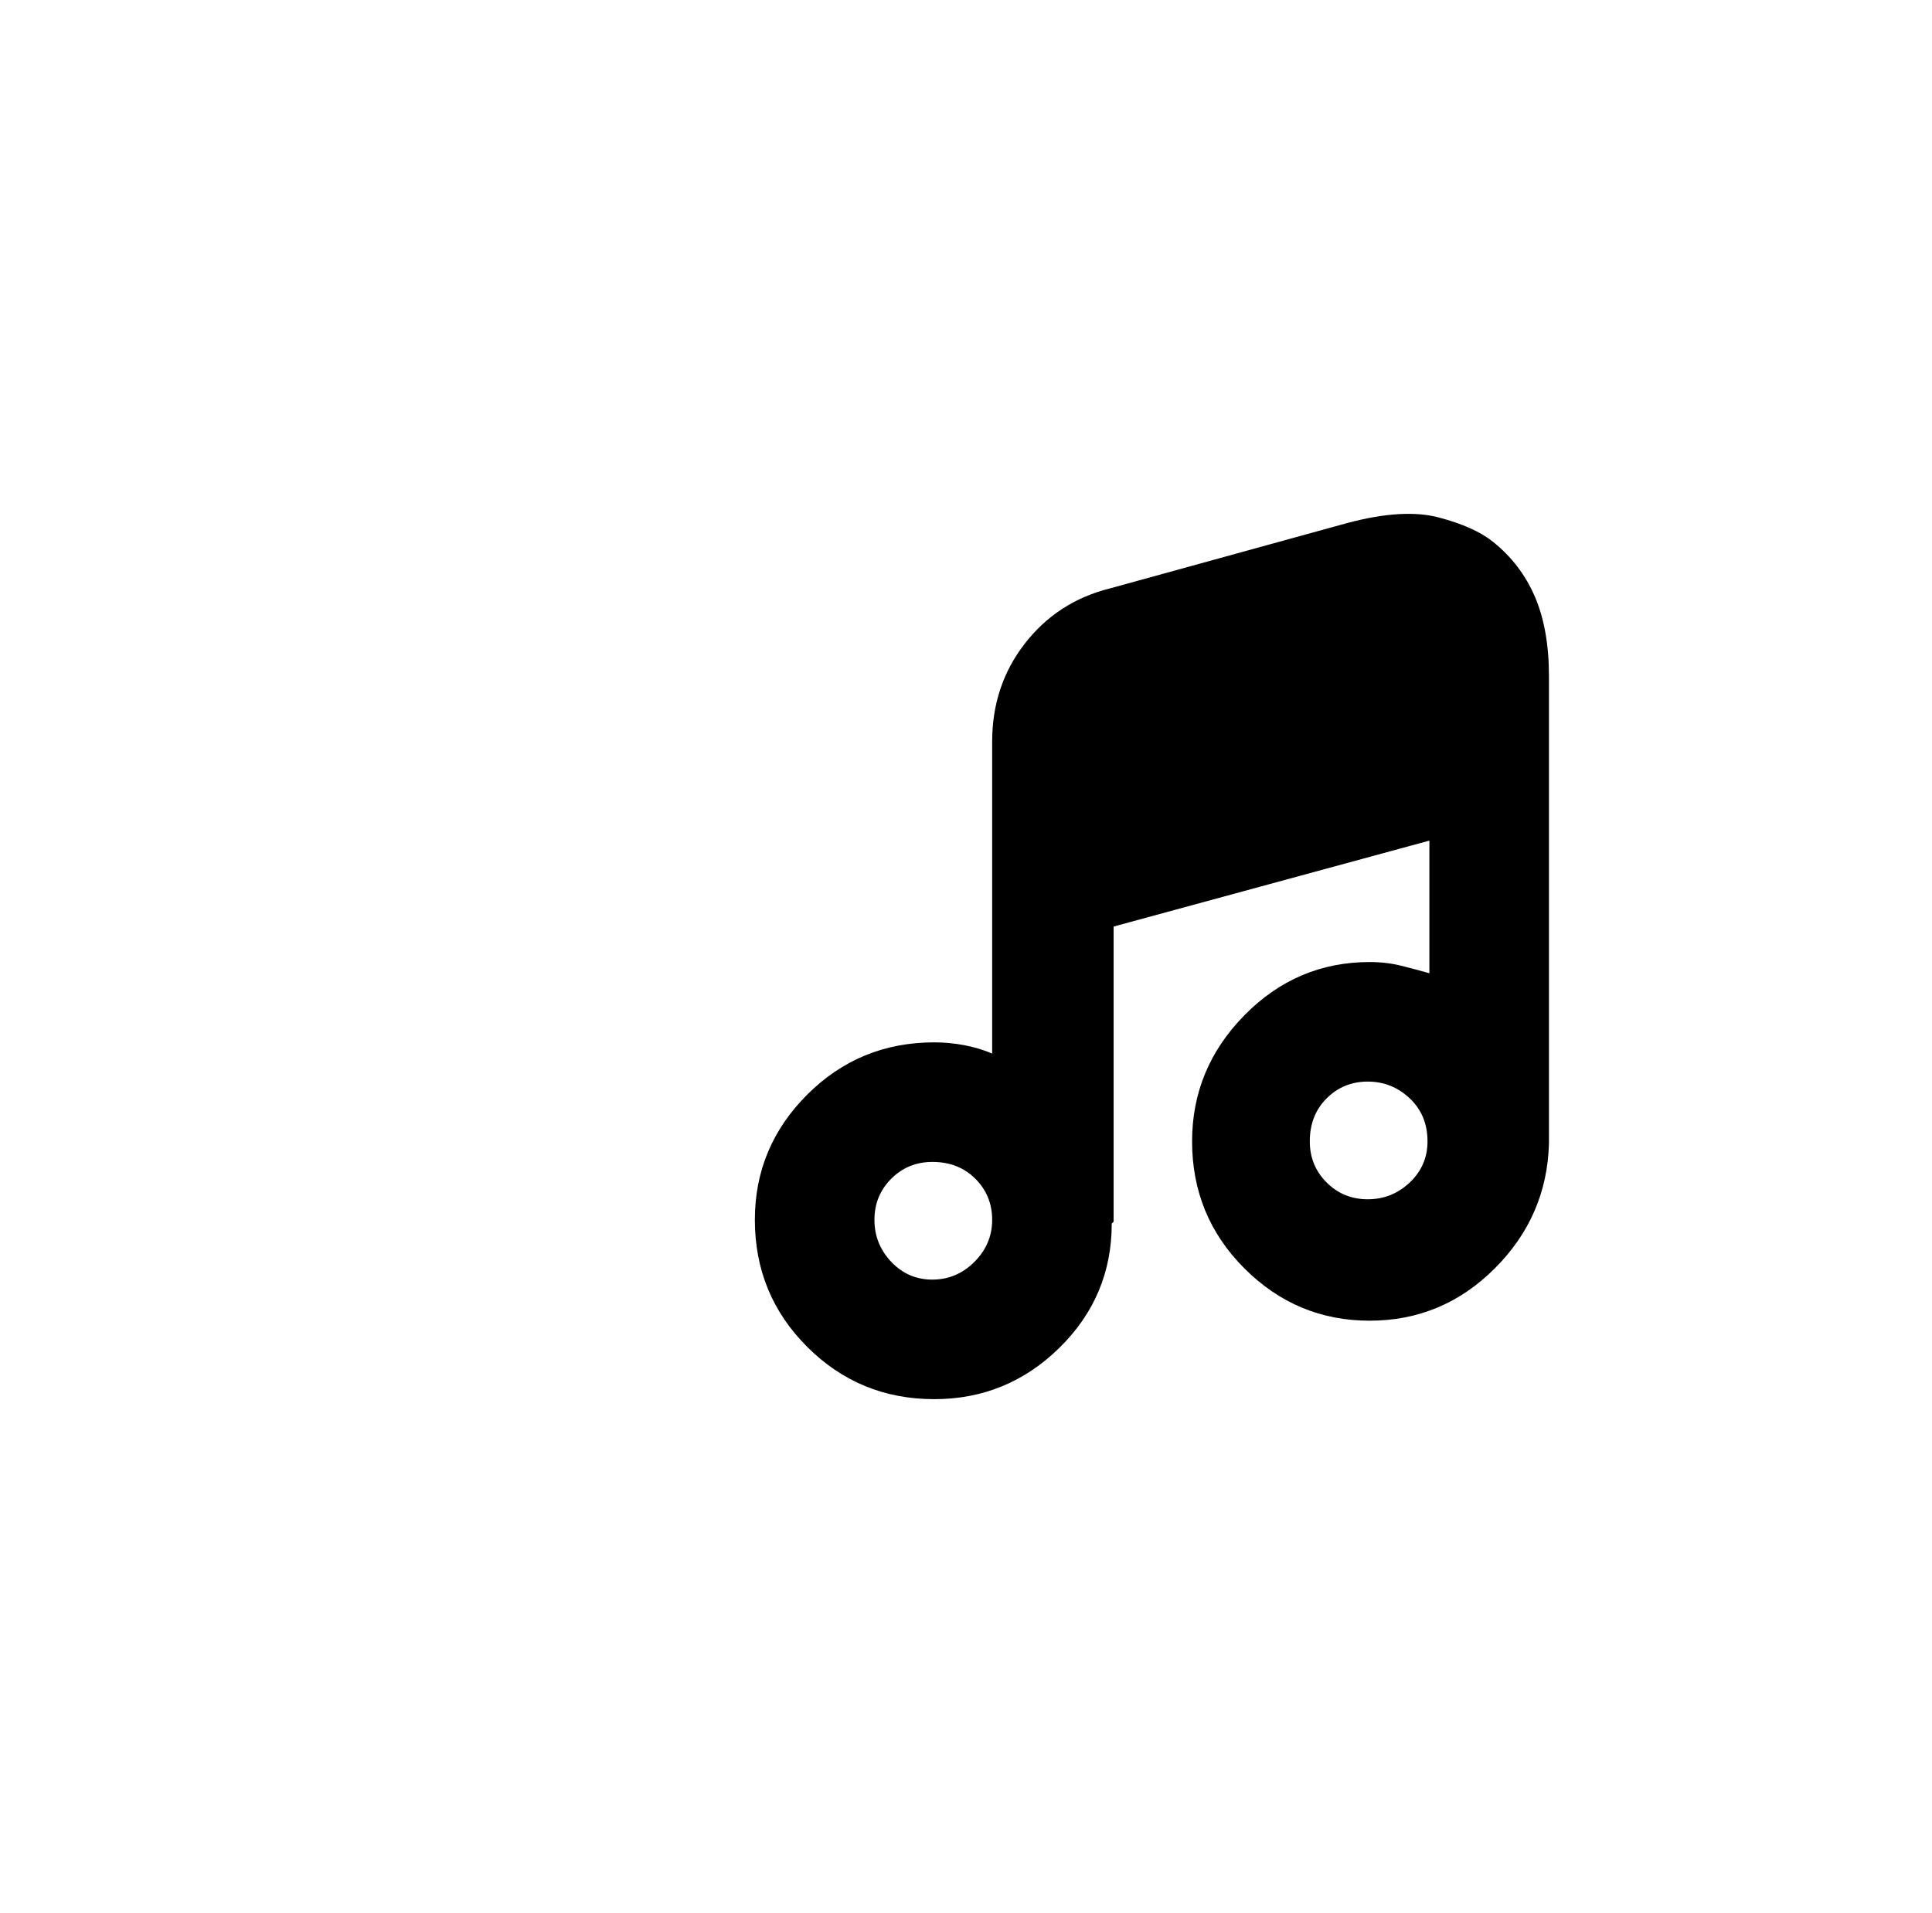
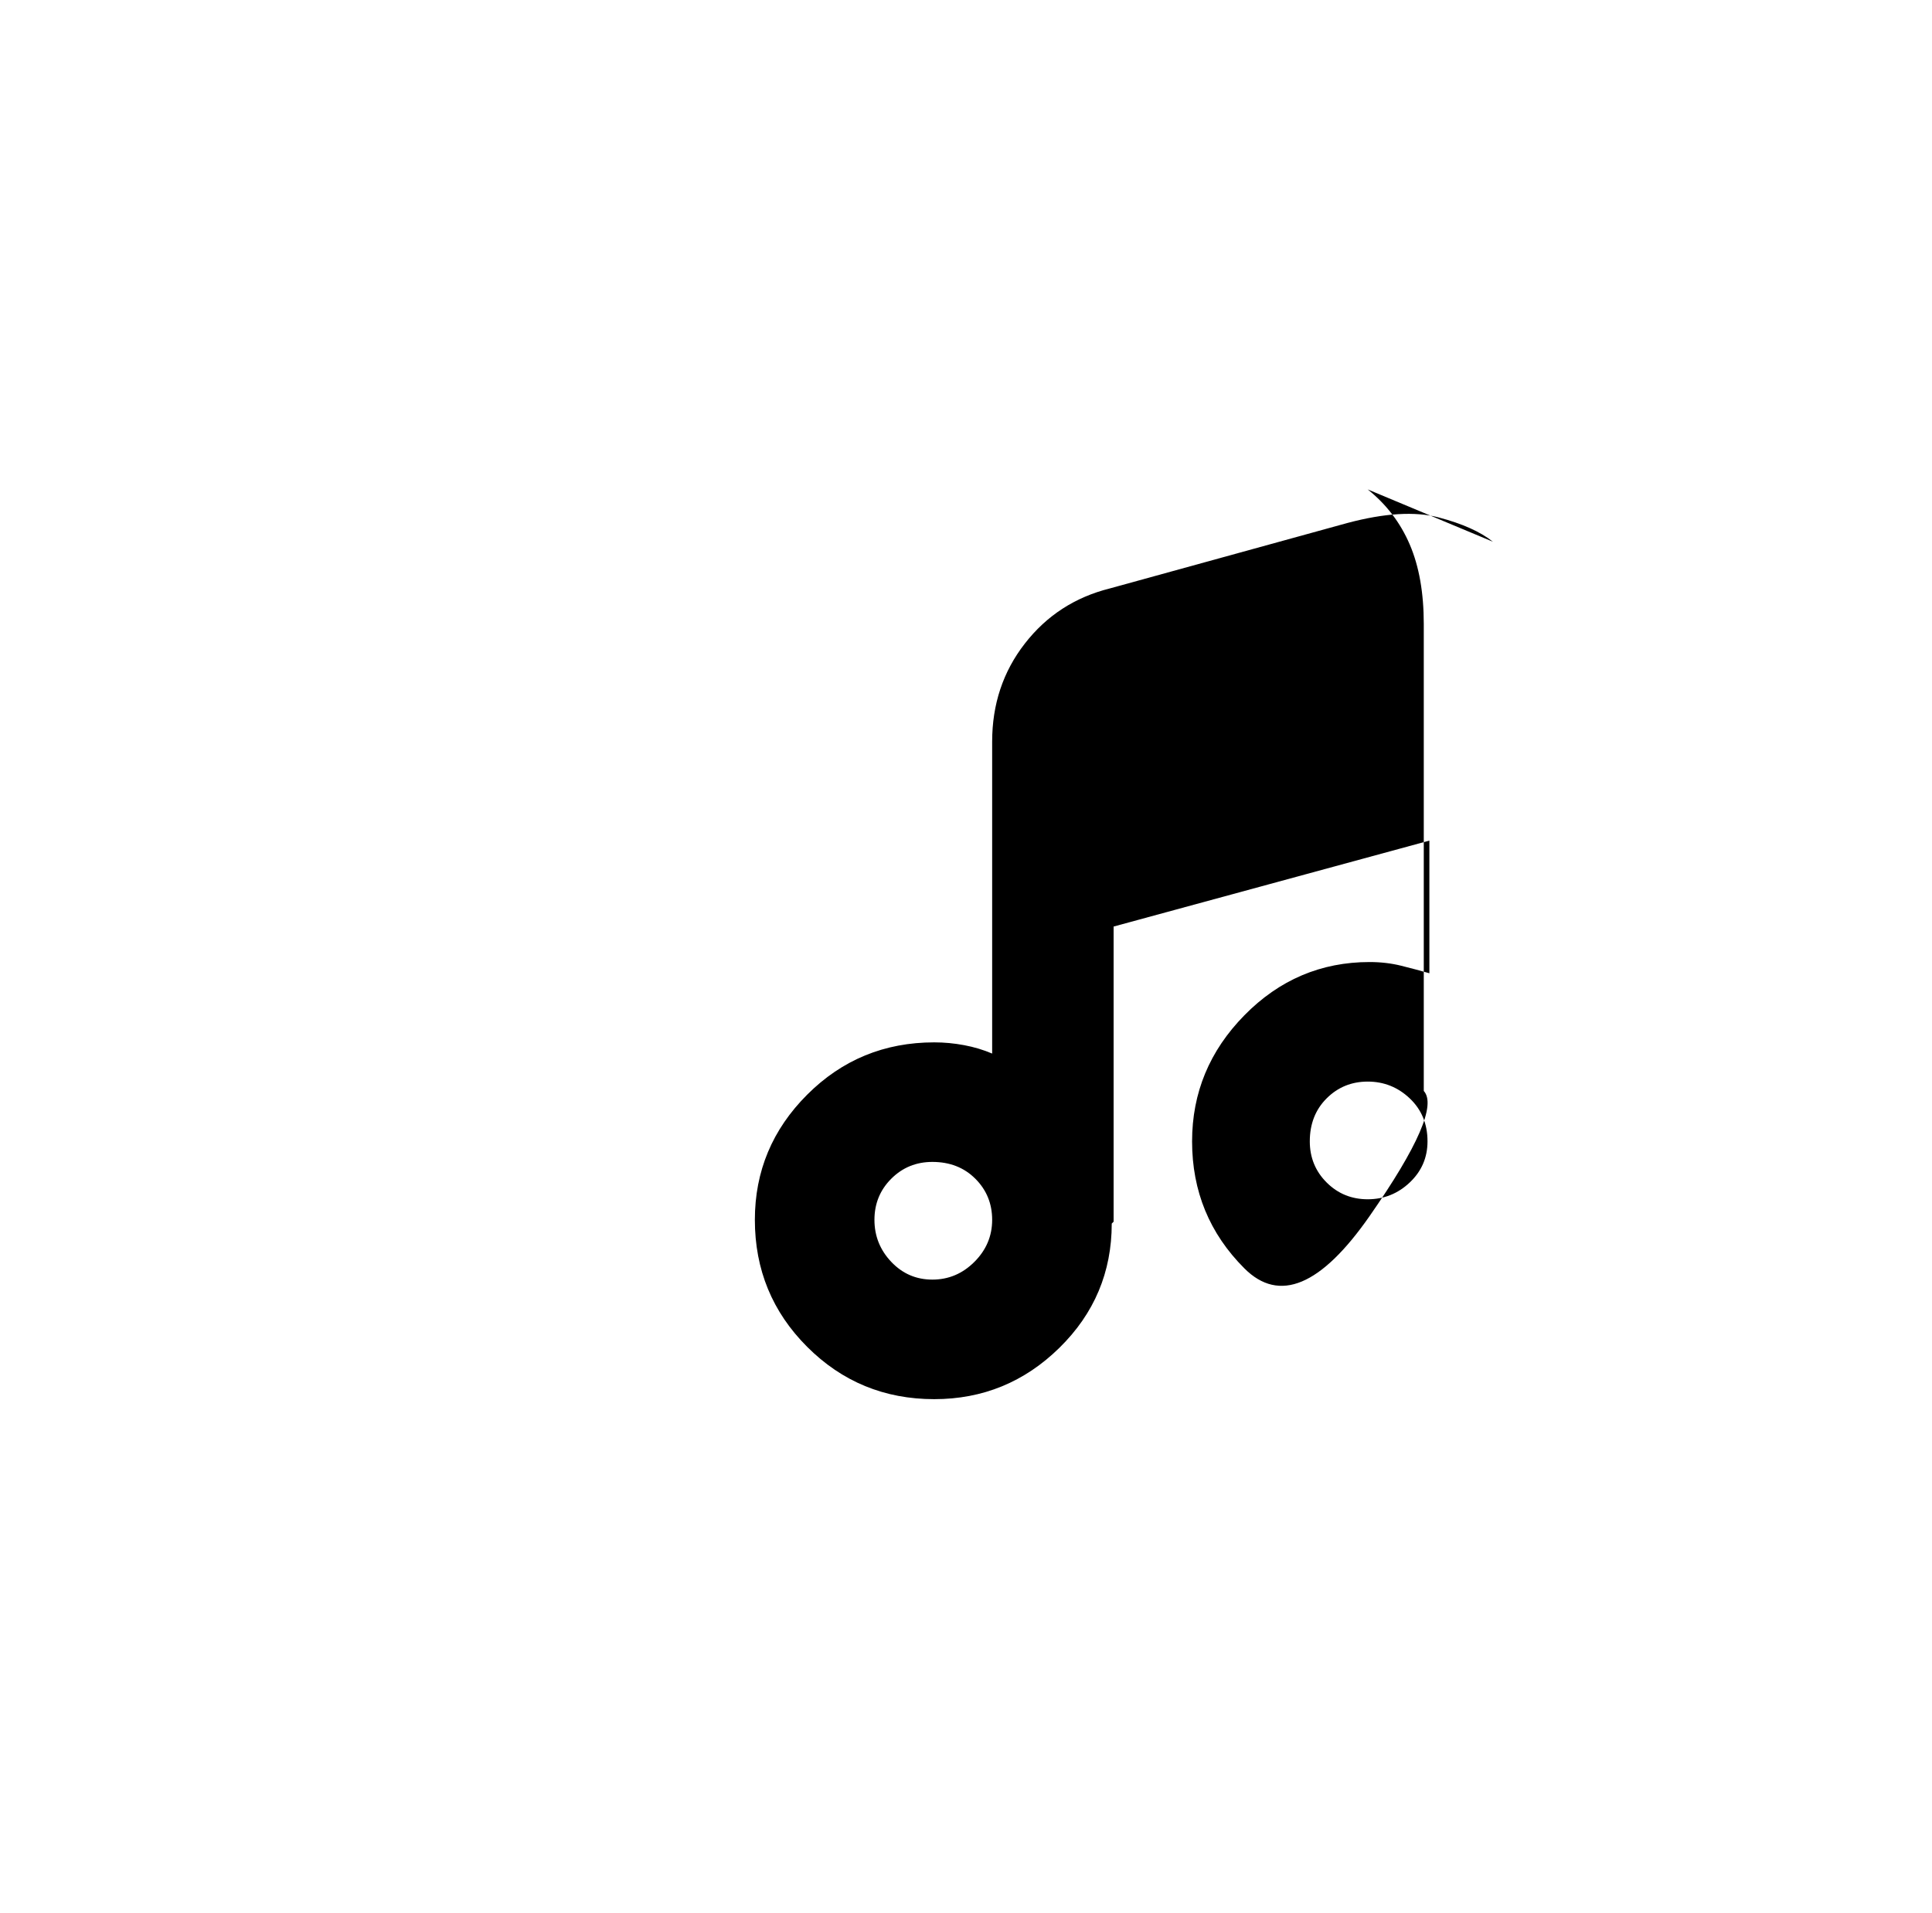
<svg xmlns="http://www.w3.org/2000/svg" version="1.1" viewBox="-10 0 1034 1024">
-   <path fill="currentColor" d="M789 290q-10 -8 -29 -13t-49 3l-127 35q-28 7 -45.5 29.5t-17.5 52.5v167q-7 -3 -15 -4.5t-16 -1.5q-40 0 -68 28t-28 67q0 40 28 68t68 28q39 0 67 -27.5t28 -66.5l0.5 -0.5l0.5 -0.5v-158l169 -46v71q-7 -2 -15 -4t-17 -2q-39 0 -67 28.5t-28 67.5q0 40 28 68t67 28 t67 -28t29 -67v-0.5v-0.5v-249q0 -25 -7.5 -42.5t-22.5 -29.5v0zM489 685q-13 0 -22 -9.5t-9 -22.5t9 -22t22 -9q14 0 23 9t9 22t-9.5 22.5t-22.5 9.5zM722 642q-13 0 -22 -9t-9 -22q0 -14 9 -23t22 -9t22.5 9t9.5 23q0 13 -9.5 22t-22.5 9z" />
+   <path fill="currentColor" d="M789 290q-10 -8 -29 -13t-49 3l-127 35q-28 7 -45.5 29.5t-17.5 52.5v167q-7 -3 -15 -4.5t-16 -1.5q-40 0 -68 28t-28 67q0 40 28 68t68 28q39 0 67 -27.5t28 -66.5l0.5 -0.5l0.5 -0.5v-158l169 -46v71q-7 -2 -15 -4t-17 -2q-39 0 -67 28.5t-28 67.5q0 40 28 68t67 -28t29 -67v-0.5v-0.5v-249q0 -25 -7.5 -42.5t-22.5 -29.5v0zM489 685q-13 0 -22 -9.5t-9 -22.5t9 -22t22 -9q14 0 23 9t9 22t-9.5 22.5t-22.5 9.5zM722 642q-13 0 -22 -9t-9 -22q0 -14 9 -23t22 -9t22.5 9t9.5 23q0 13 -9.5 22t-22.5 9z" />
</svg>